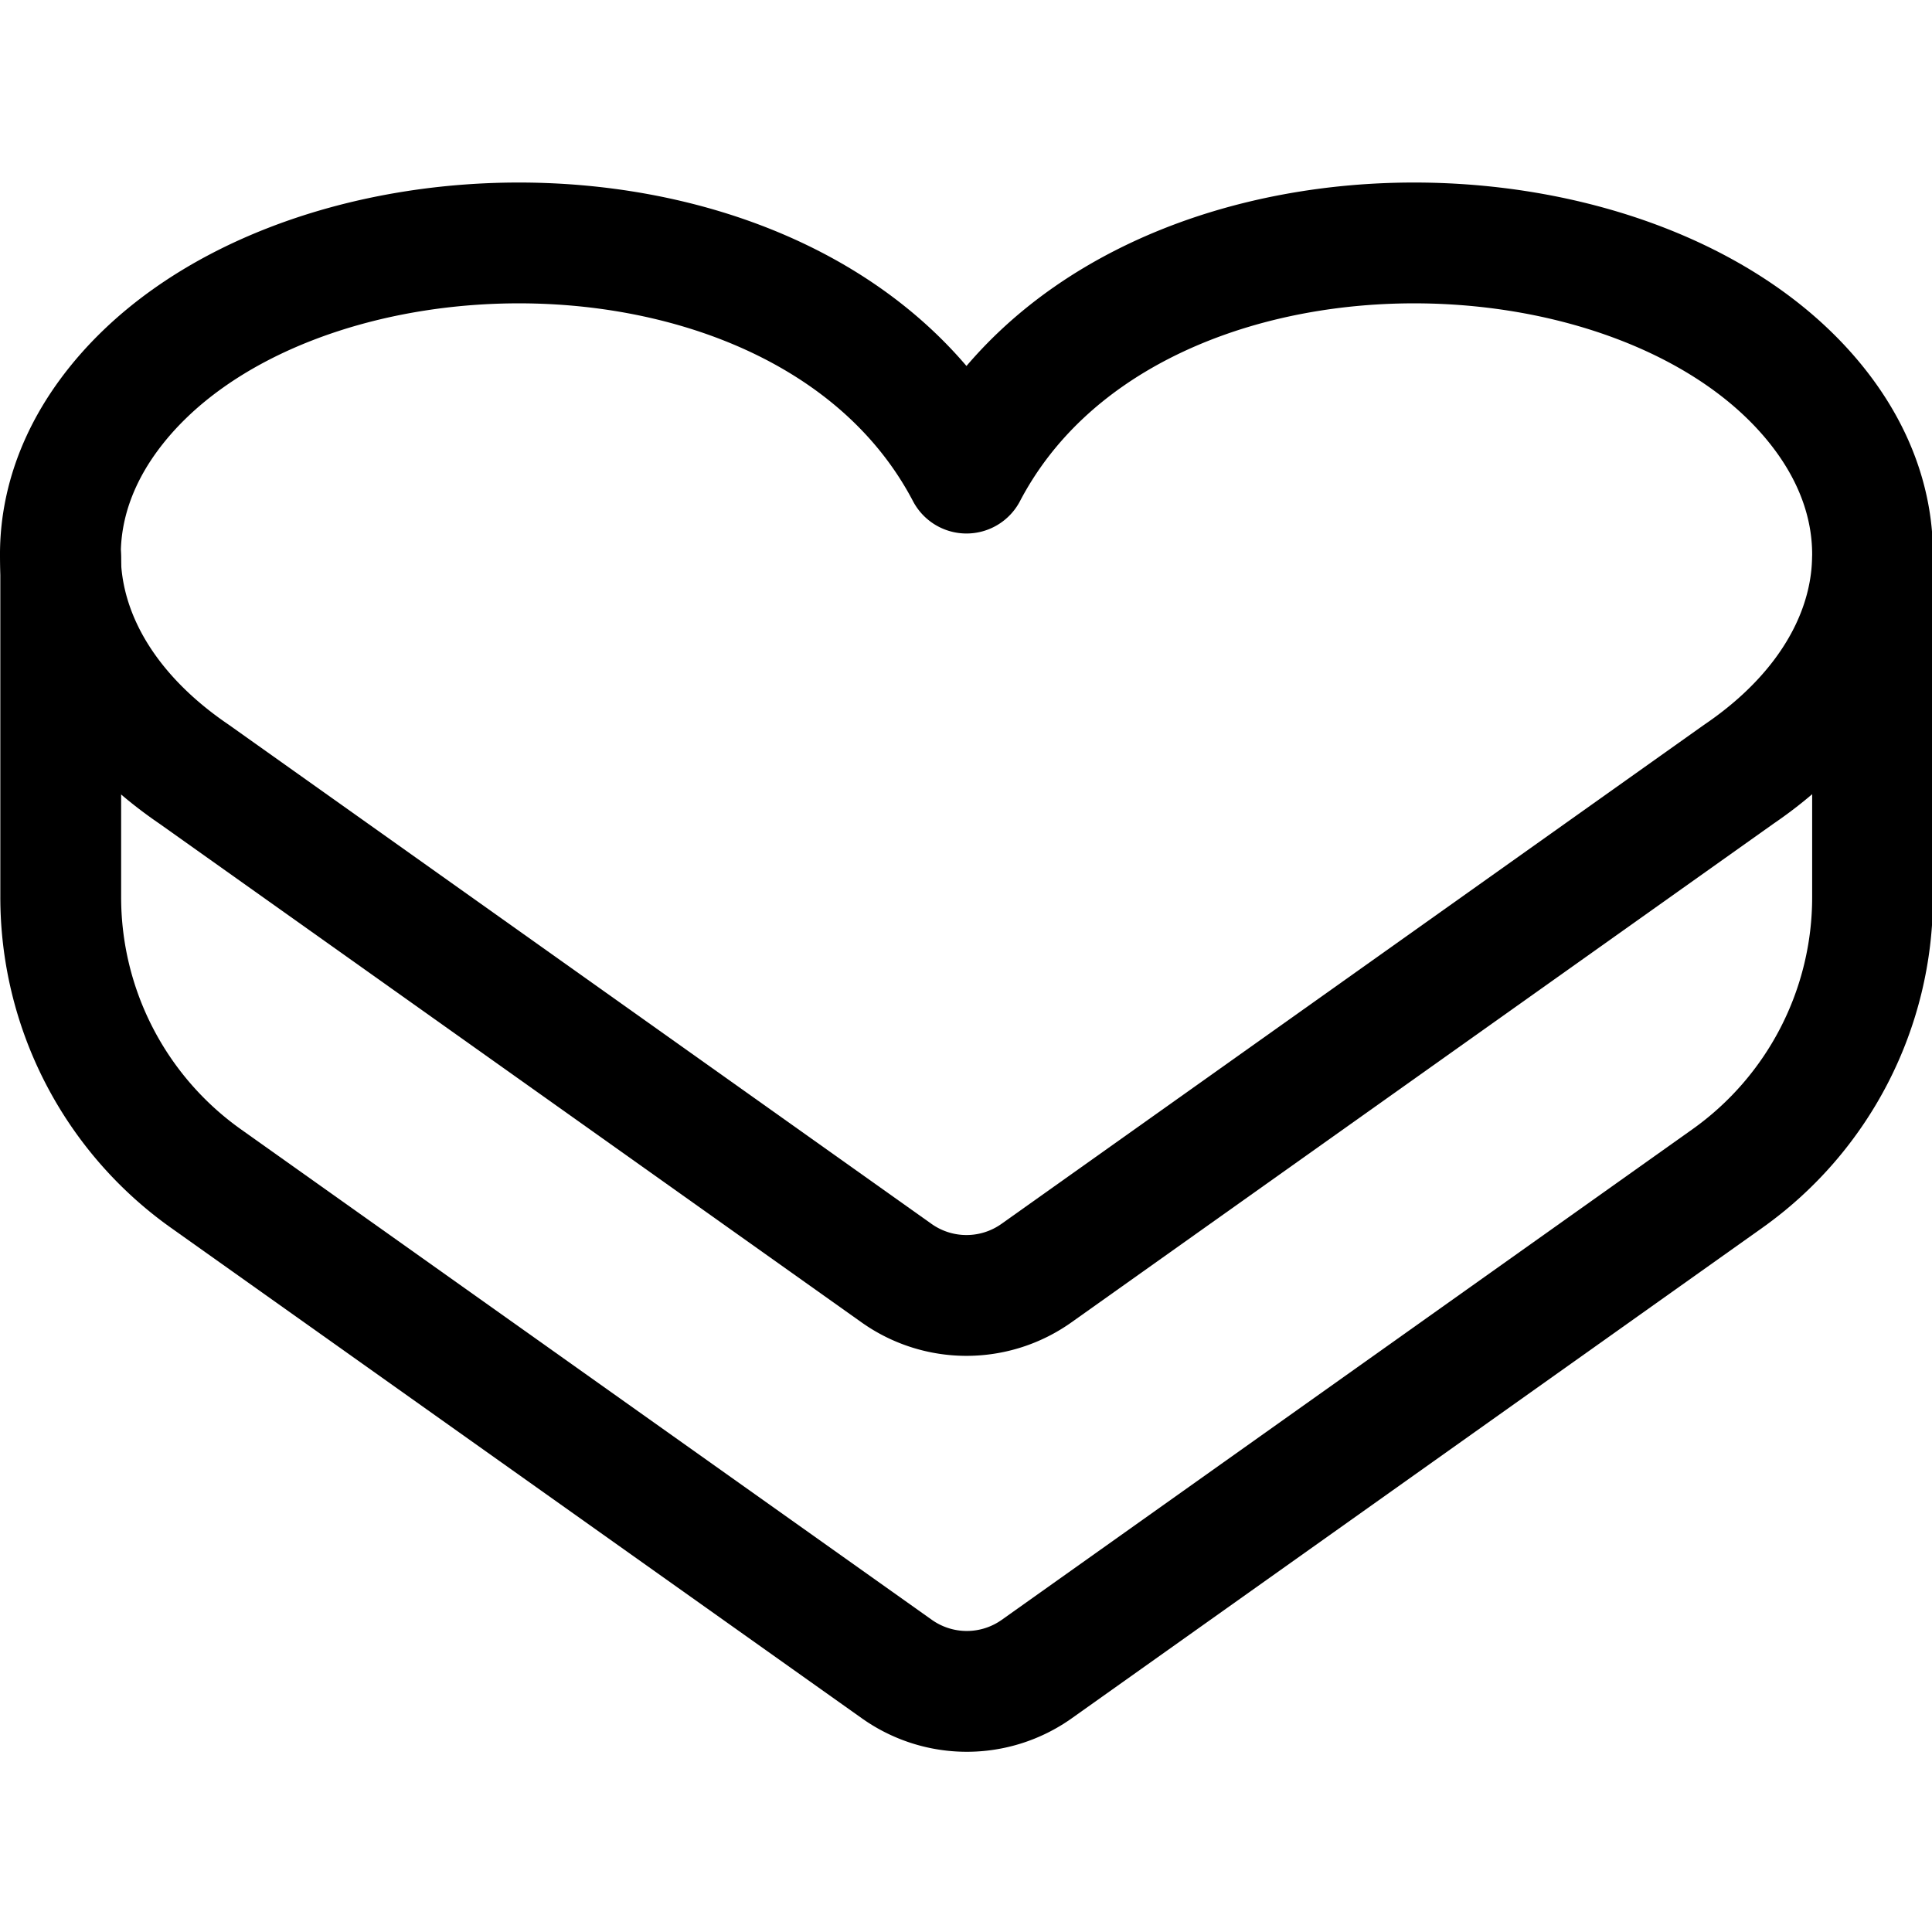
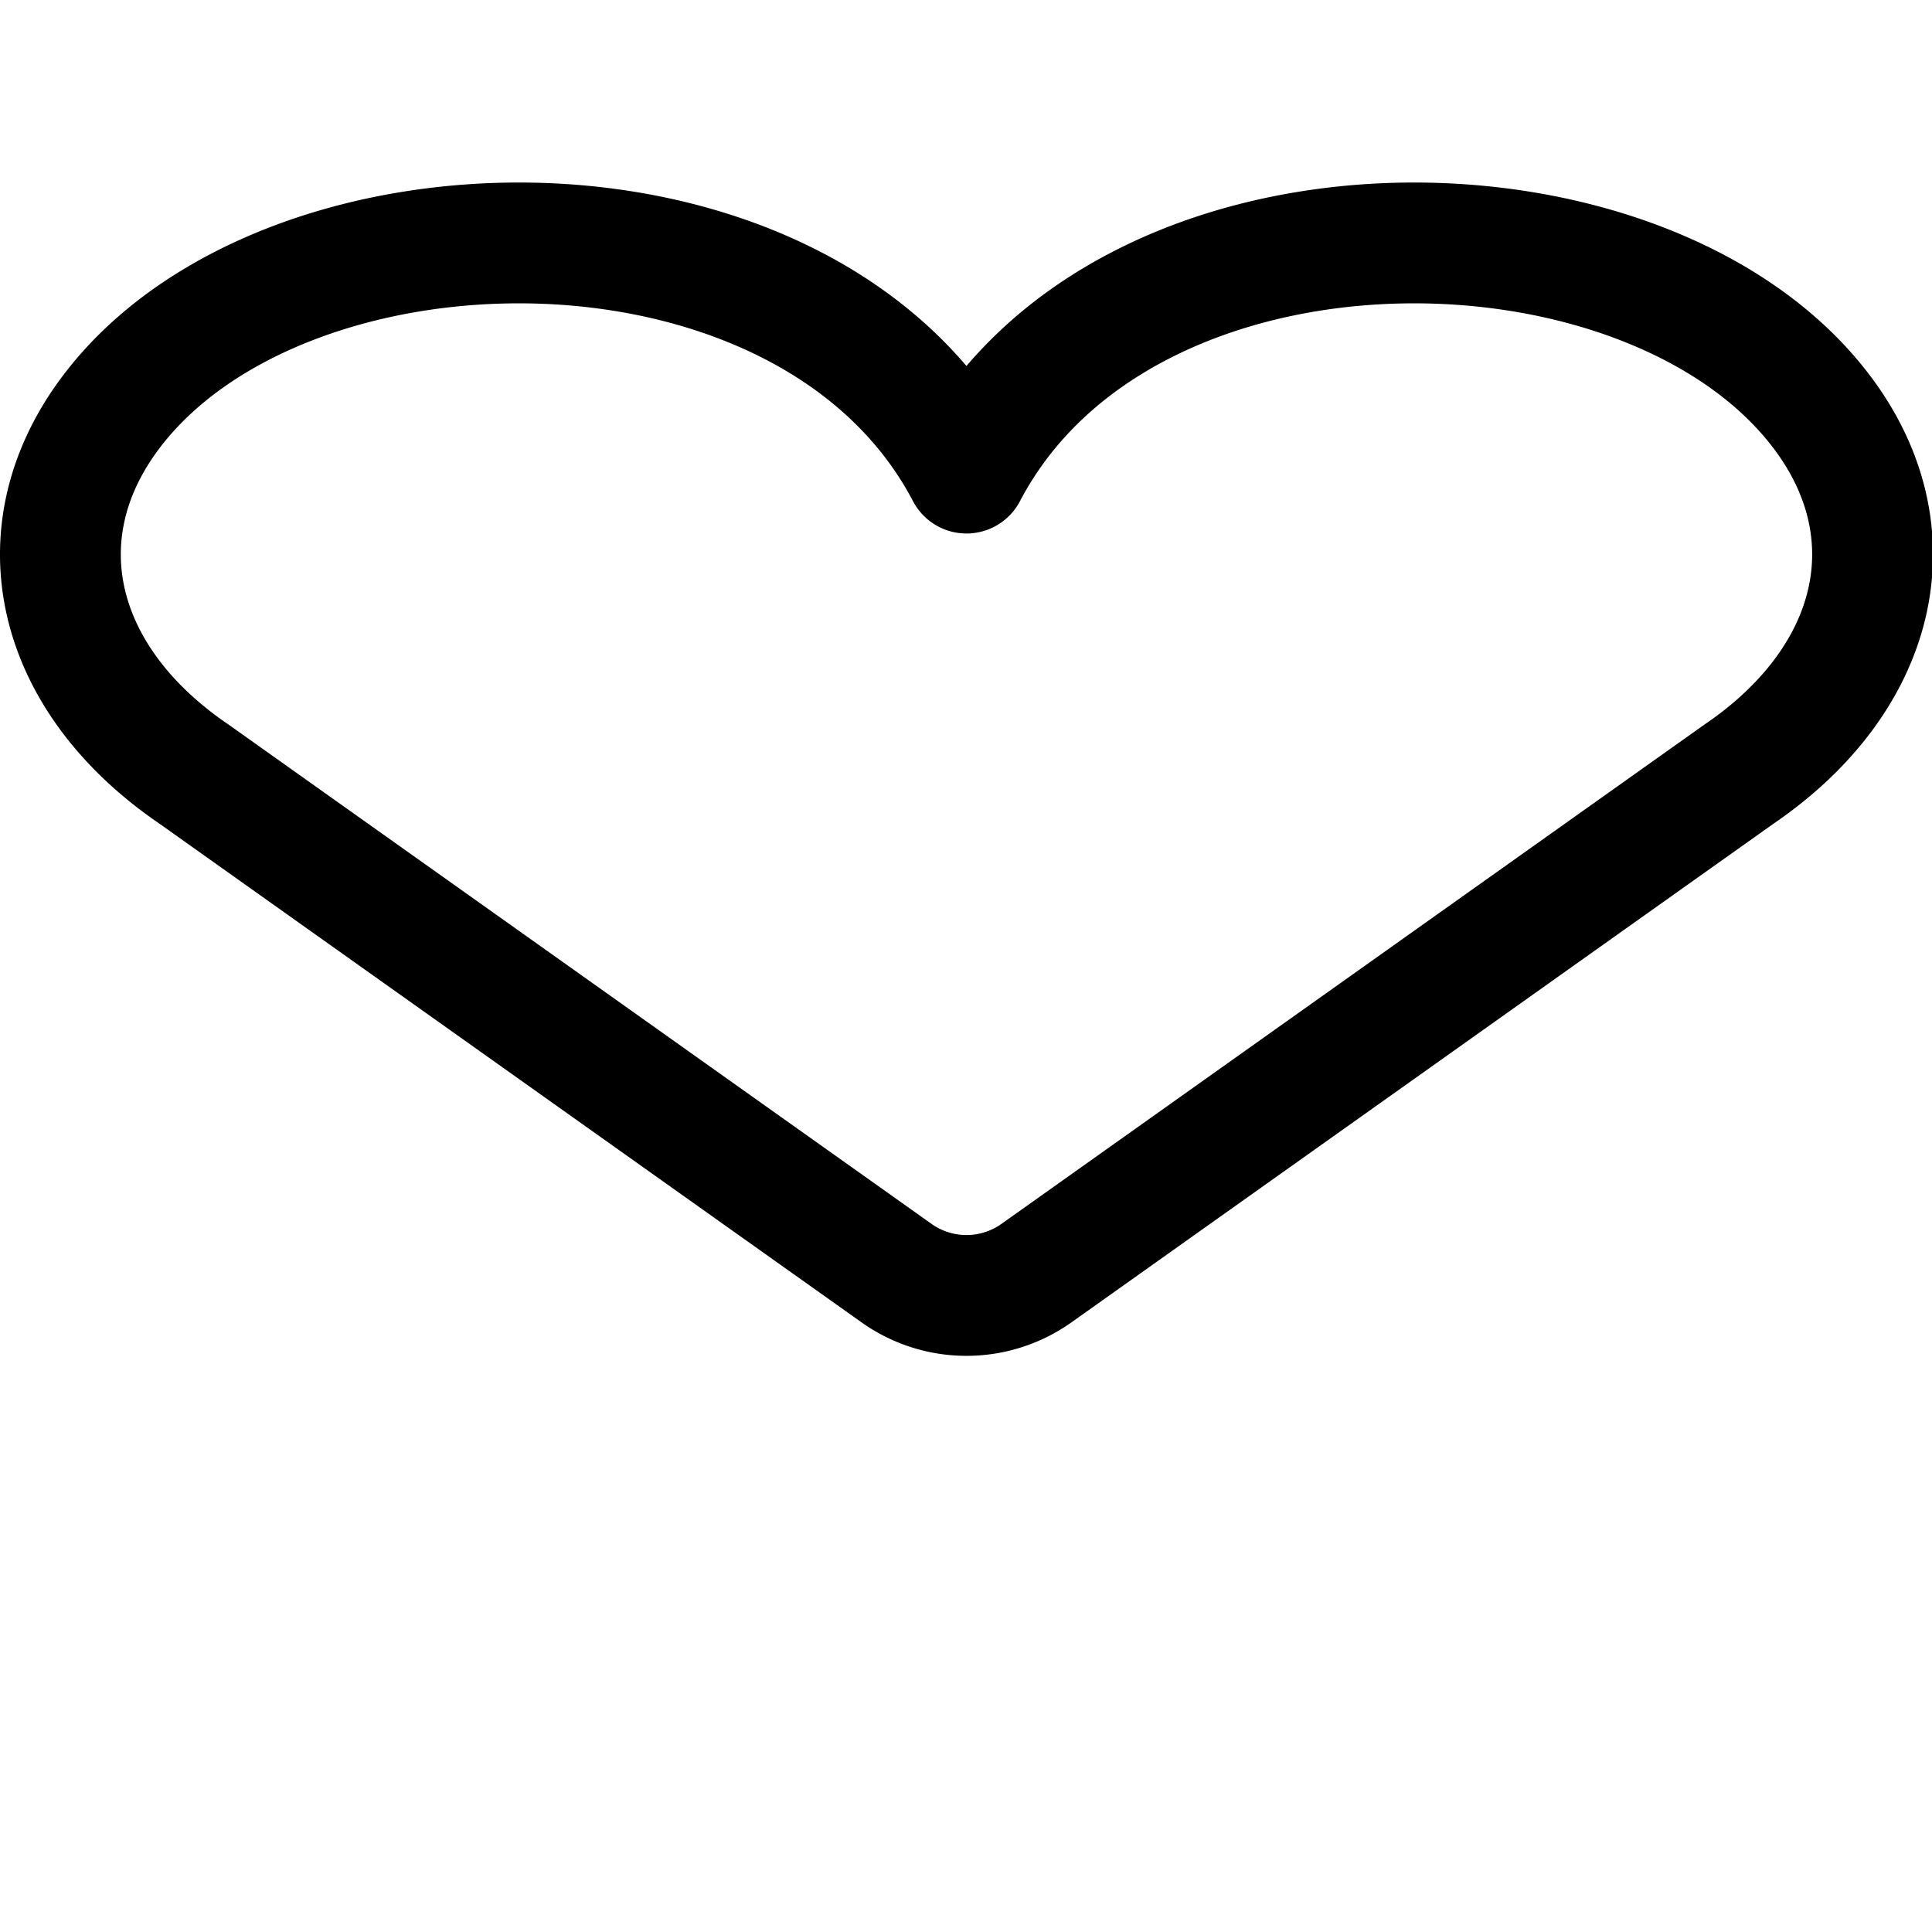
<svg xmlns="http://www.w3.org/2000/svg" version="1.1" viewBox="0 0 16 16" width="16" height="16">
  <g transform="matrix(0.667,0,0,0.667,0,0)">
    <path d="M22.651,5.157C20.509,2.239,13.957,2.142,12,5.874,10.043,2.142,3.491,2.239,1.349,5.157.257,6.645.685,8.44,2.412,9.614l8.719,6.193a1.5,1.5,0,0,0,1.738,0l8.719-6.193C23.315,8.44,23.743,6.645,22.651,5.157Z" fill="none" stroke="#000000" stroke-linecap="round" stroke-linejoin="round" stroke-width="1.5" />
-     <path d="M23.25,6.925v4.212a4.284,4.284,0,0,1-1.8,3.494l-8.577,6.092a1.5,1.5,0,0,1-1.738,0L2.554,14.631a4.284,4.284,0,0,1-1.8-3.494V6.925" fill="none" stroke="#000000" stroke-linecap="round" stroke-linejoin="round" stroke-width="1.5" />
  </g>
</svg>